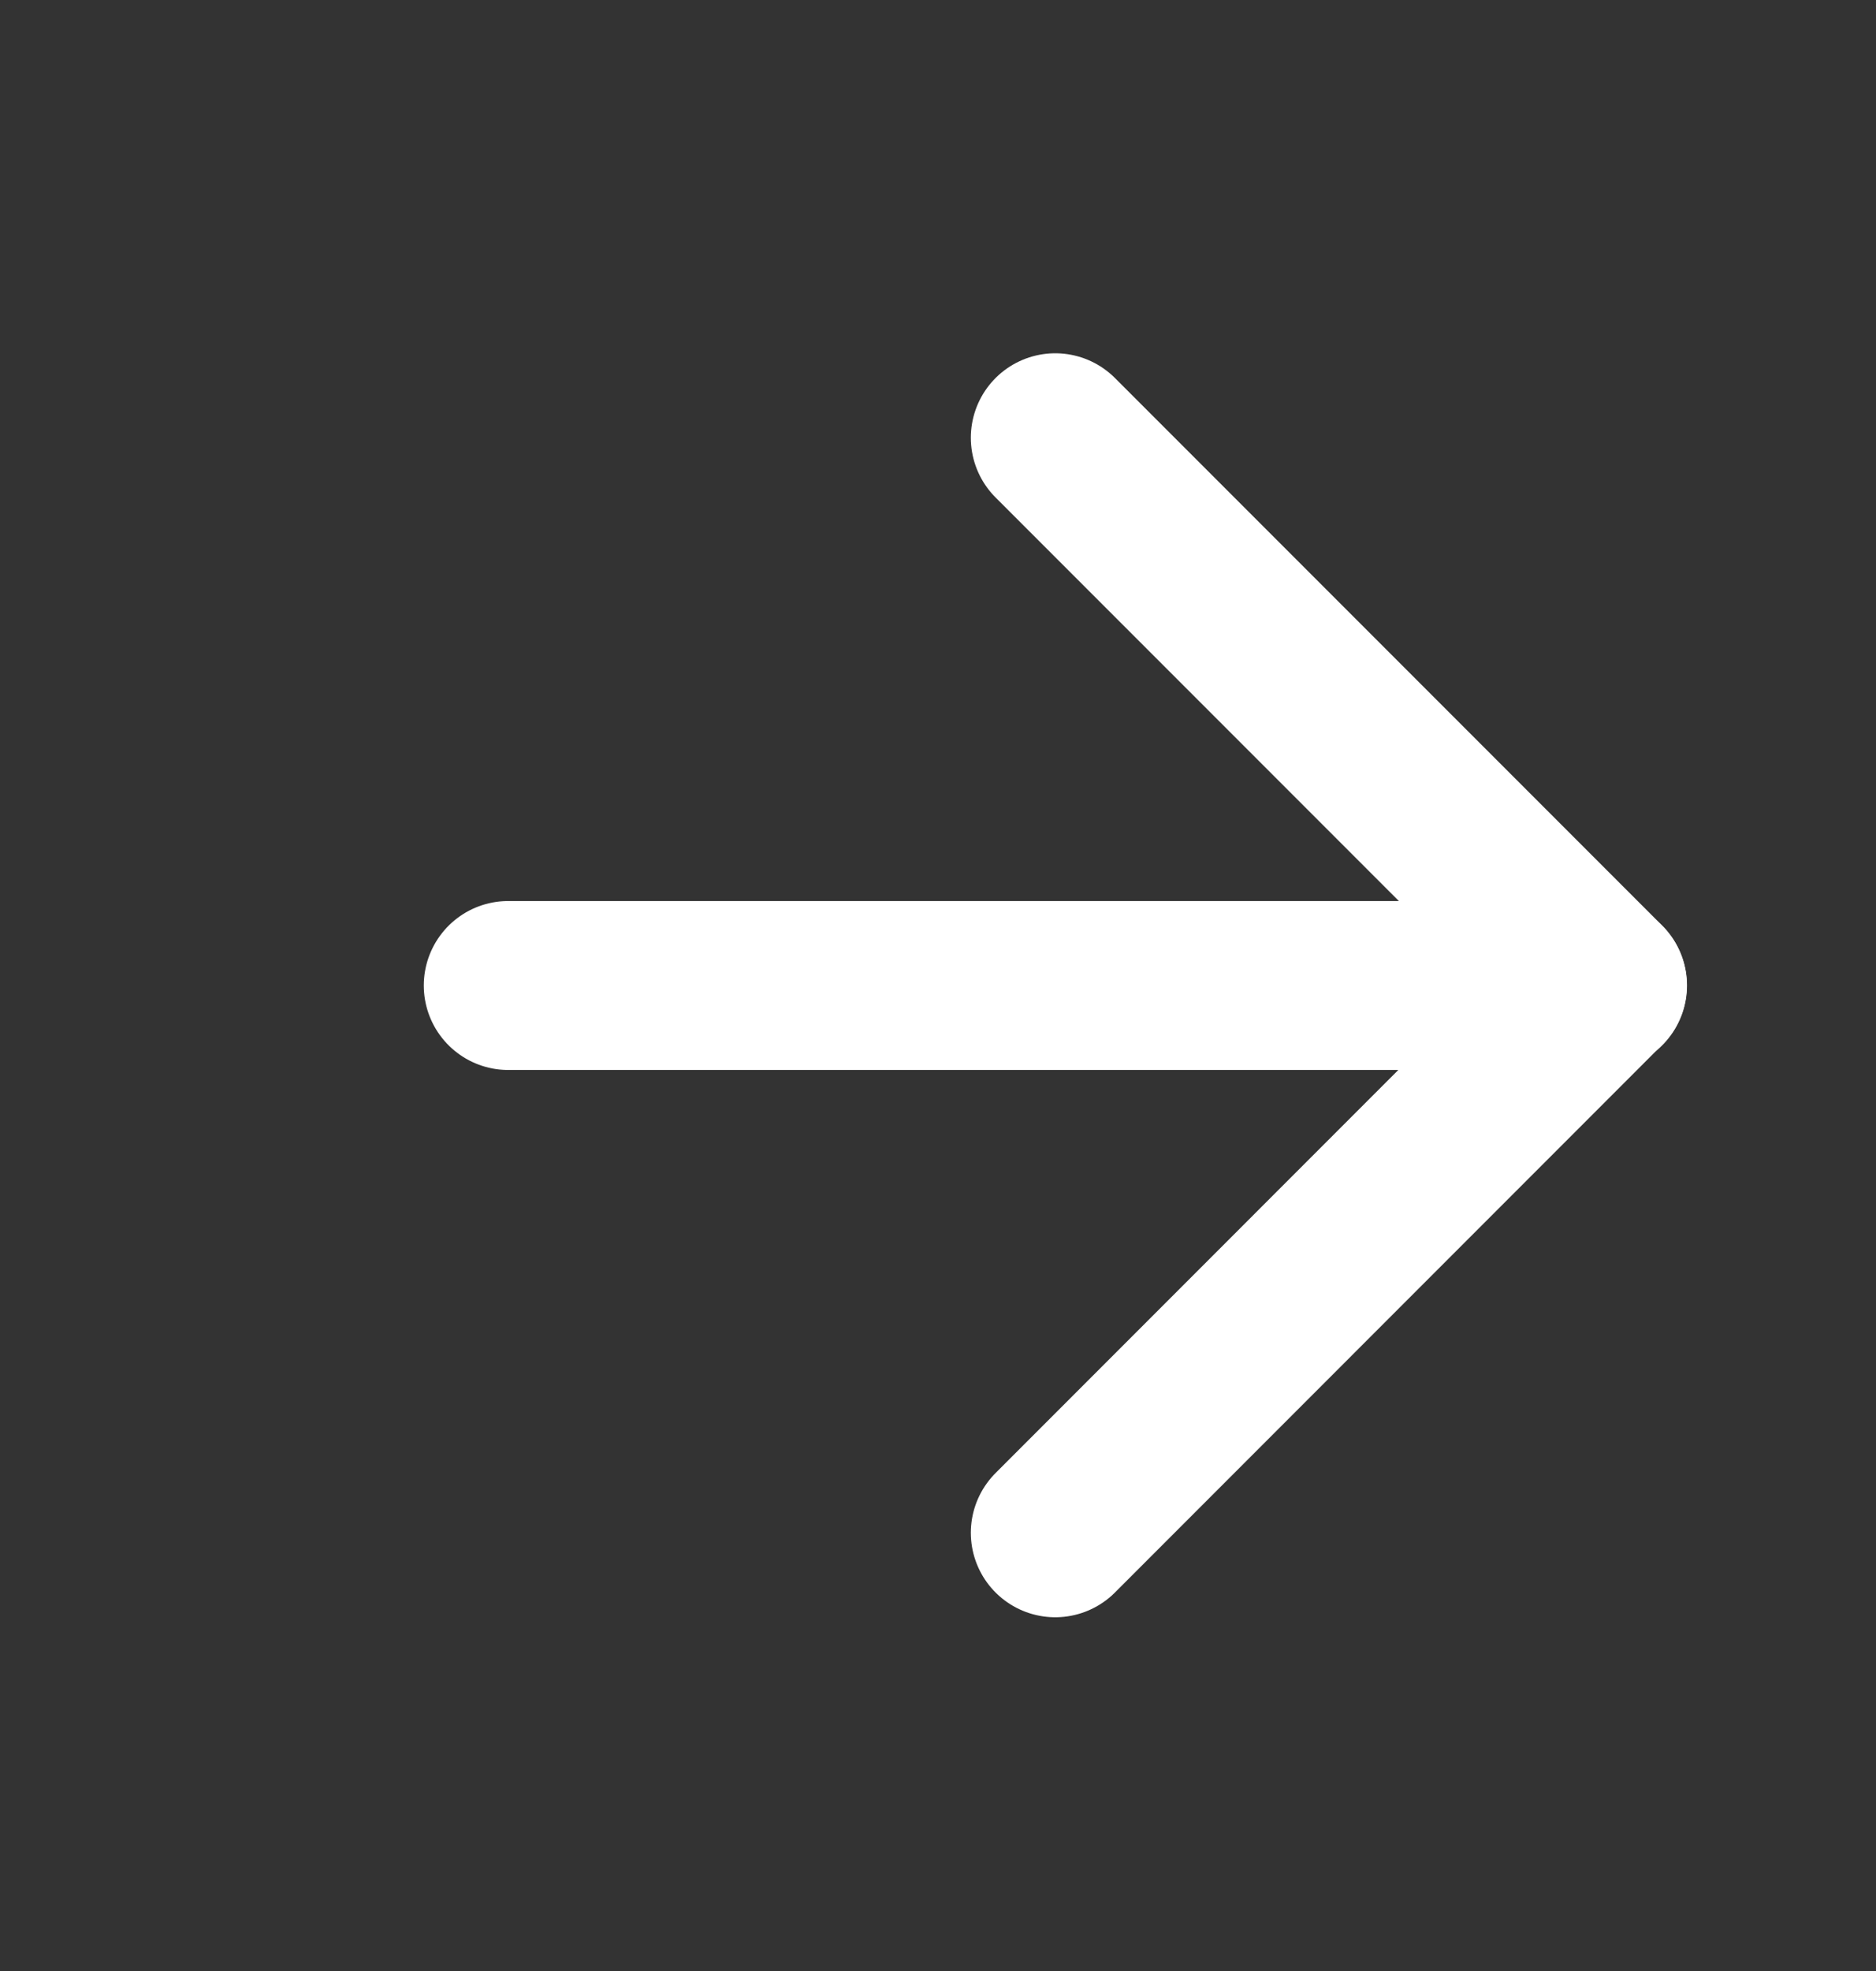
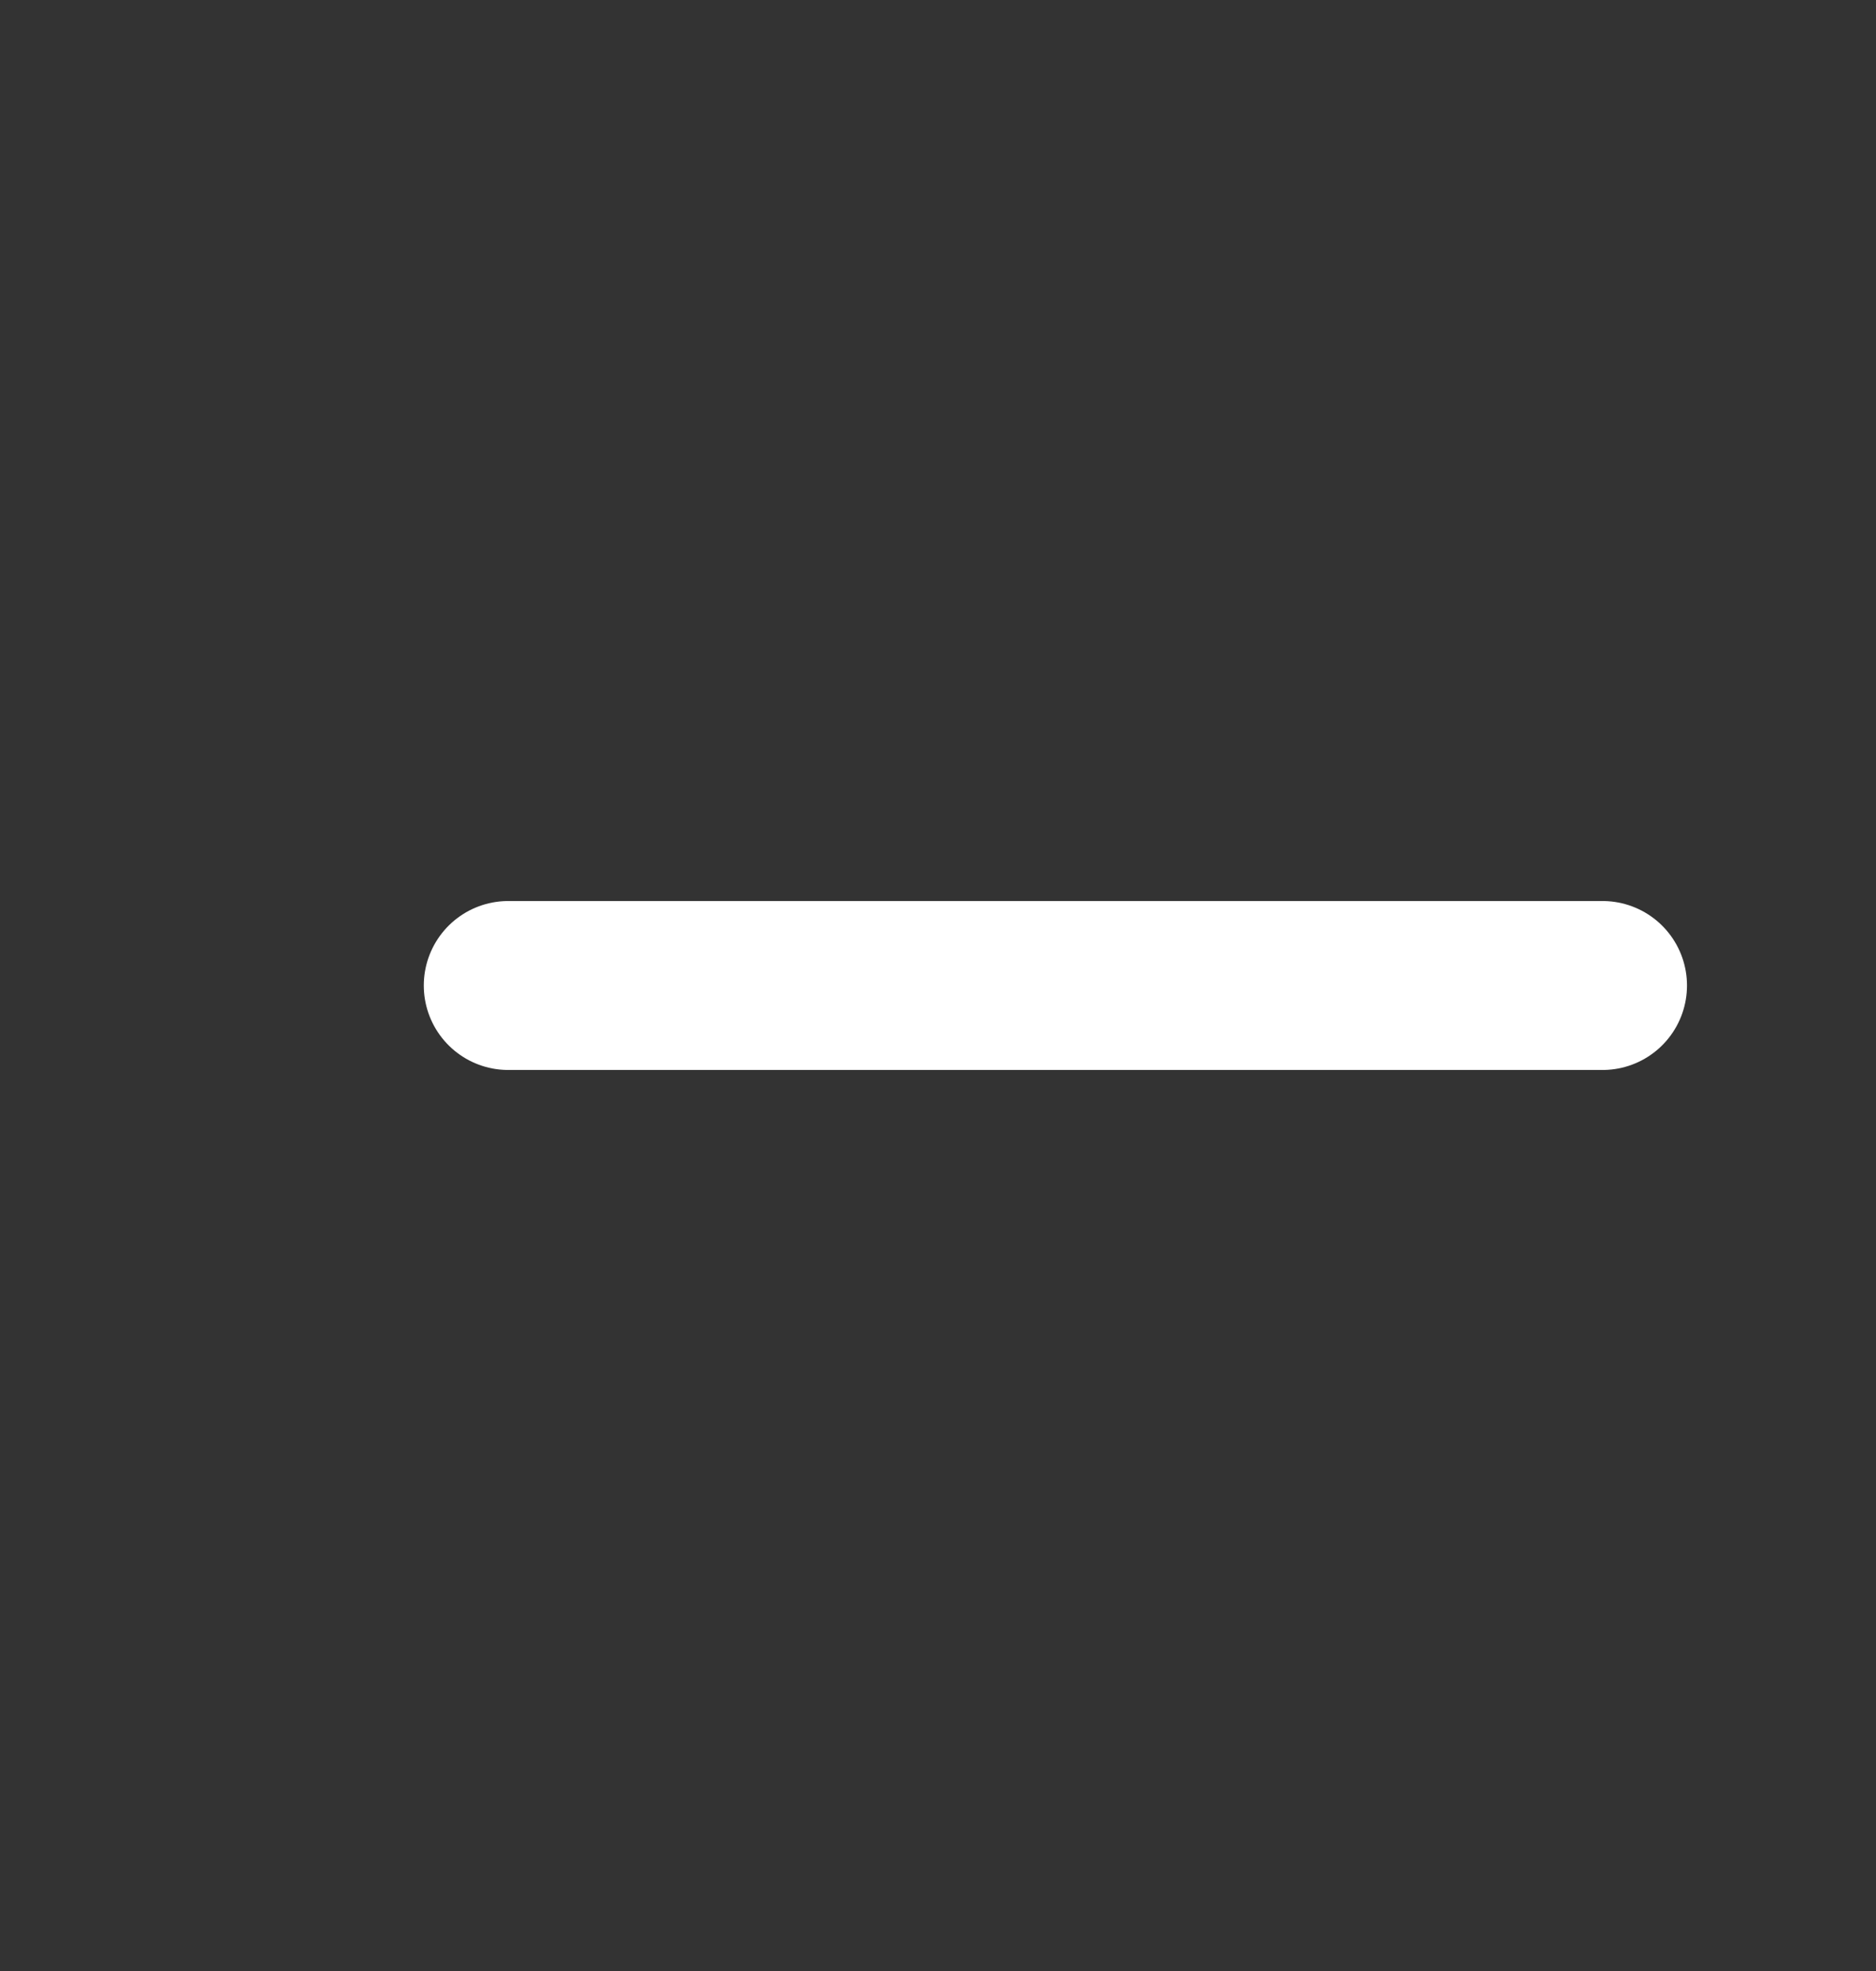
<svg xmlns="http://www.w3.org/2000/svg" width="20" height="21" viewBox="0 0 20 21" fill="none">
  <rect x="0" y="0" width="20" height="21" fill="#333333" stroke="none" />
  <path d="M5.418 10.5L17.085 10.5" stroke="white" stroke-width="1.8" stroke-linecap="round" stroke-linejoin="round" />
-   <path d="M11.25 4.664L17.083 10.497L11.25 16.331" stroke="white" stroke-width="1.8" stroke-linecap="round" stroke-linejoin="round" />
</svg>